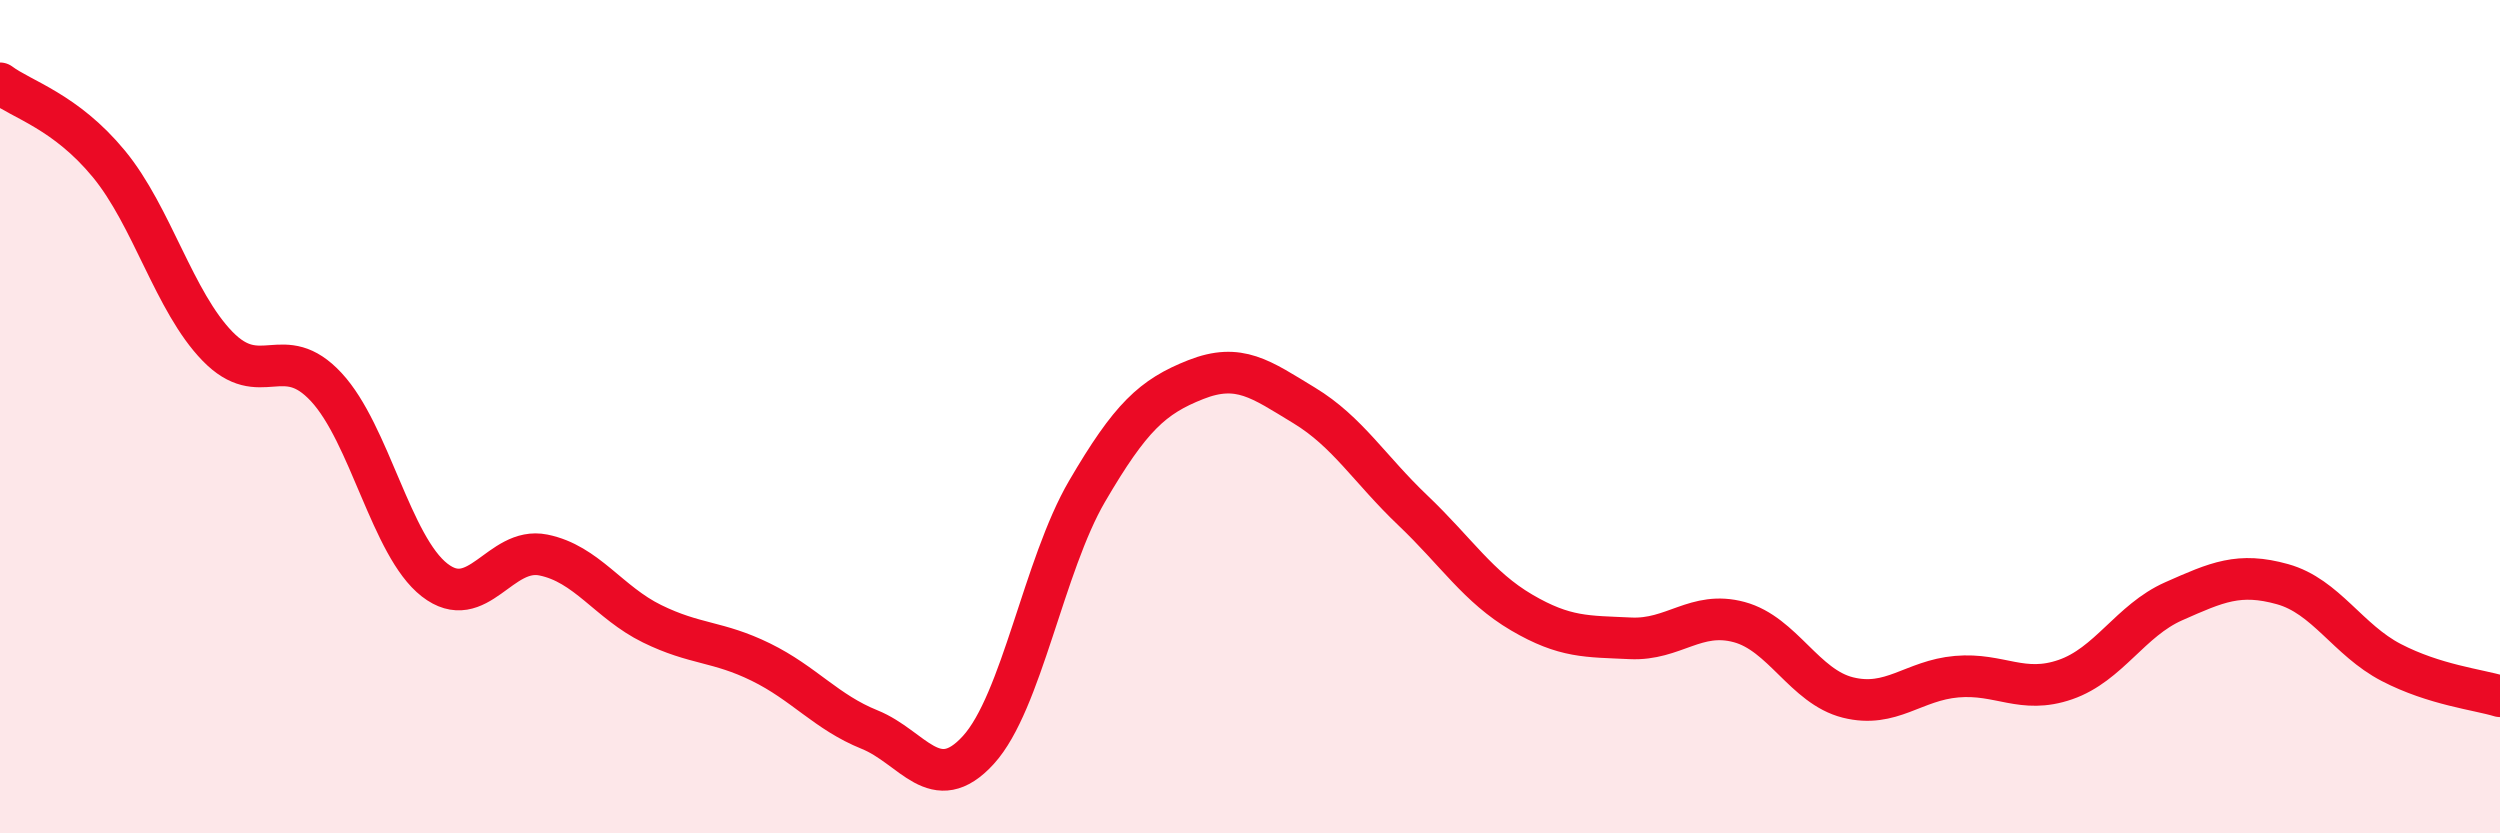
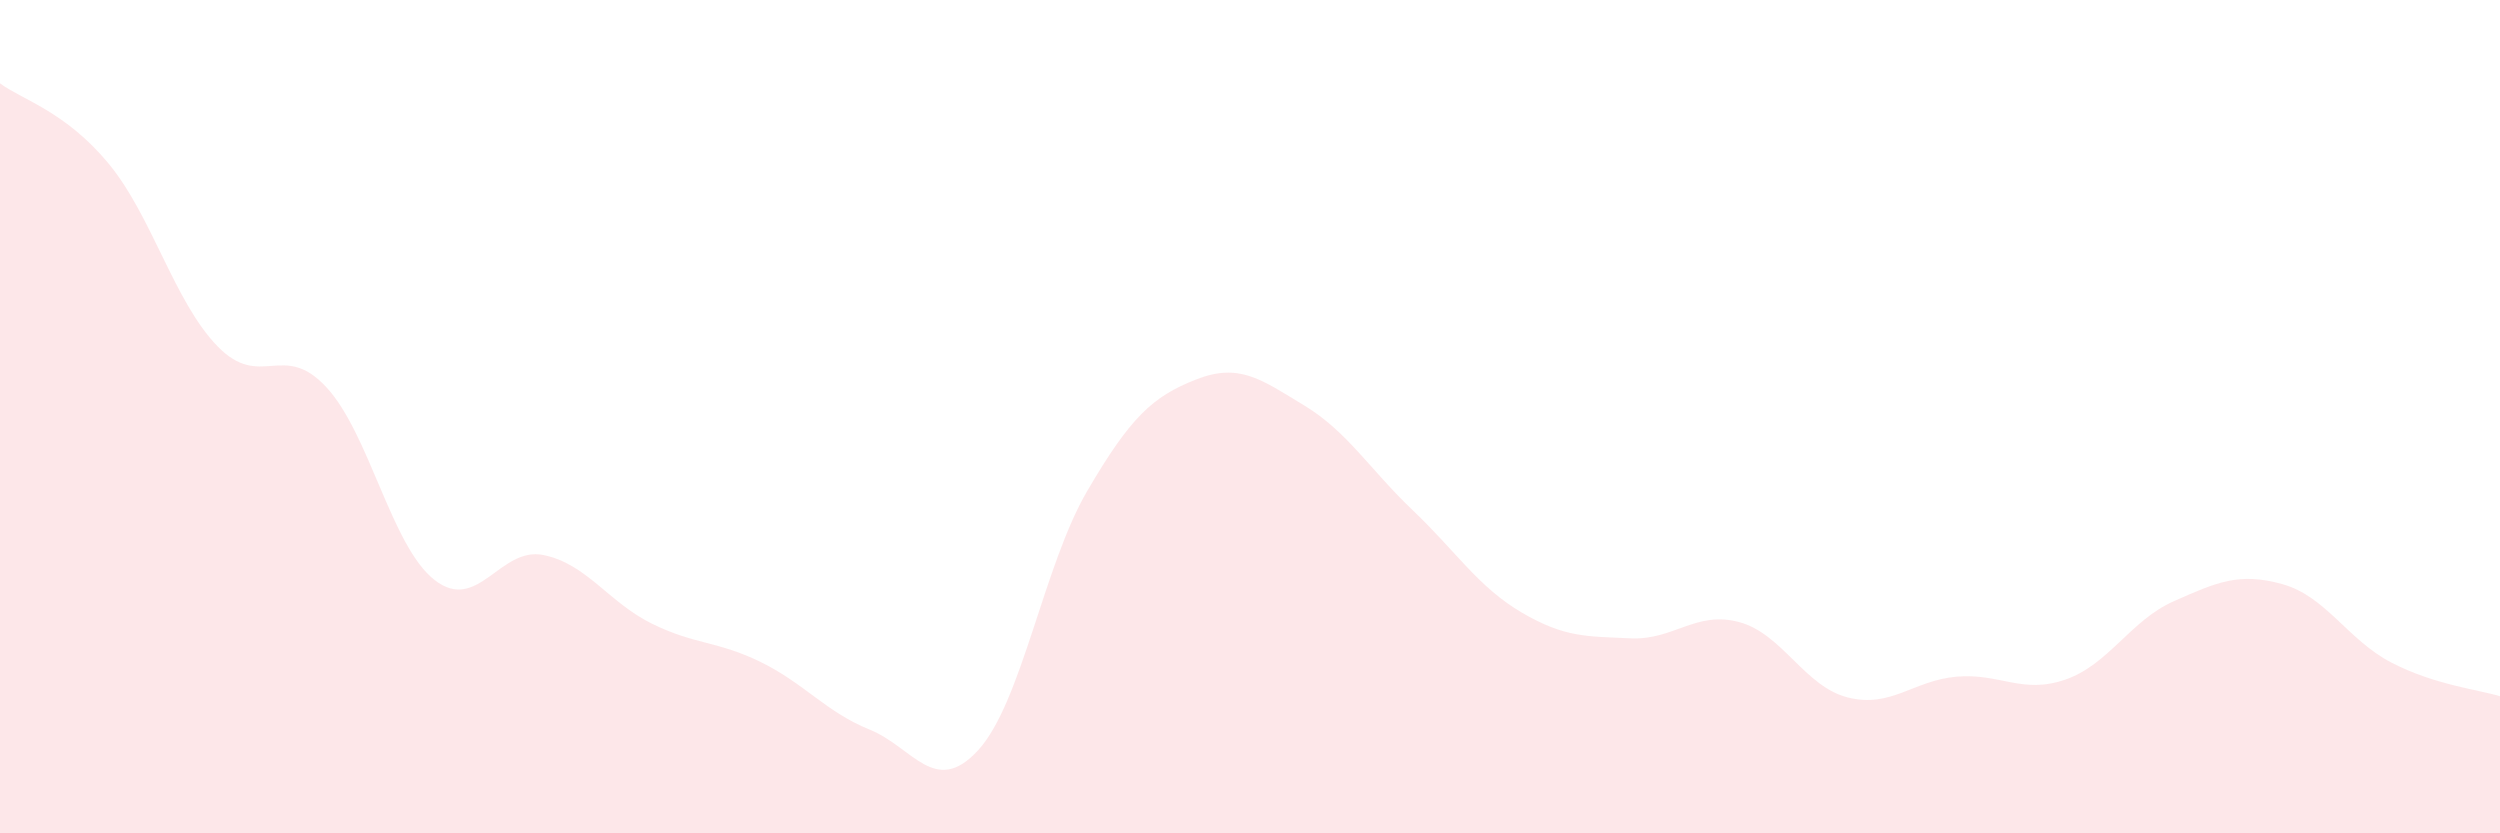
<svg xmlns="http://www.w3.org/2000/svg" width="60" height="20" viewBox="0 0 60 20">
  <path d="M 0,2 C 0.52,2.39 1.57,2.67 2.61,3.93 C 3.65,5.19 4.18,7.24 5.22,8.31 C 6.26,9.38 6.79,8.17 7.83,9.29 C 8.87,10.41 9.39,13.11 10.43,13.92 C 11.47,14.73 12,13.11 13.04,13.32 C 14.08,13.53 14.61,14.46 15.65,14.97 C 16.69,15.48 17.22,15.38 18.26,15.89 C 19.3,16.4 19.83,17.09 20.87,17.51 C 21.91,17.93 22.44,19.14 23.48,18 C 24.52,16.86 25.05,13.57 26.09,11.79 C 27.13,10.01 27.66,9.52 28.7,9.11 C 29.74,8.7 30.26,9.1 31.3,9.73 C 32.34,10.36 32.87,11.26 33.91,12.25 C 34.95,13.24 35.48,14.09 36.52,14.7 C 37.56,15.31 38.09,15.27 39.13,15.32 C 40.17,15.37 40.7,14.65 41.74,14.93 C 42.78,15.21 43.31,16.48 44.35,16.74 C 45.39,17 45.92,16.33 46.96,16.24 C 48,16.15 48.53,16.67 49.57,16.31 C 50.61,15.95 51.13,14.89 52.17,14.43 C 53.21,13.97 53.74,13.73 54.78,14.02 C 55.82,14.31 56.35,15.36 57.39,15.9 C 58.43,16.44 59.48,16.55 60,16.71L60 20L0 20Z" fill="#EB0A25" opacity="0.1" stroke-linecap="round" stroke-linejoin="round" />
-   <path d="M 0,2 C 0.52,2.39 1.57,2.67 2.61,3.93 C 3.65,5.19 4.18,7.24 5.22,8.31 C 6.26,9.38 6.79,8.17 7.83,9.29 C 8.87,10.41 9.39,13.11 10.43,13.92 C 11.47,14.73 12,13.11 13.04,13.32 C 14.08,13.53 14.61,14.46 15.65,14.97 C 16.69,15.48 17.22,15.38 18.26,15.89 C 19.3,16.4 19.83,17.09 20.87,17.51 C 21.91,17.93 22.44,19.14 23.48,18 C 24.52,16.86 25.05,13.57 26.09,11.79 C 27.13,10.01 27.66,9.52 28.7,9.11 C 29.74,8.7 30.26,9.1 31.3,9.73 C 32.34,10.36 32.87,11.26 33.91,12.25 C 34.95,13.24 35.48,14.09 36.52,14.7 C 37.56,15.31 38.09,15.27 39.13,15.32 C 40.17,15.37 40.7,14.65 41.74,14.93 C 42.78,15.21 43.31,16.48 44.35,16.74 C 45.39,17 45.92,16.33 46.96,16.24 C 48,16.15 48.53,16.67 49.57,16.31 C 50.61,15.95 51.13,14.89 52.17,14.43 C 53.21,13.97 53.74,13.73 54.78,14.02 C 55.82,14.31 56.35,15.36 57.39,15.9 C 58.43,16.44 59.48,16.55 60,16.71" stroke="#EB0A25" stroke-width="1" fill="none" stroke-linecap="round" stroke-linejoin="round" />
</svg>